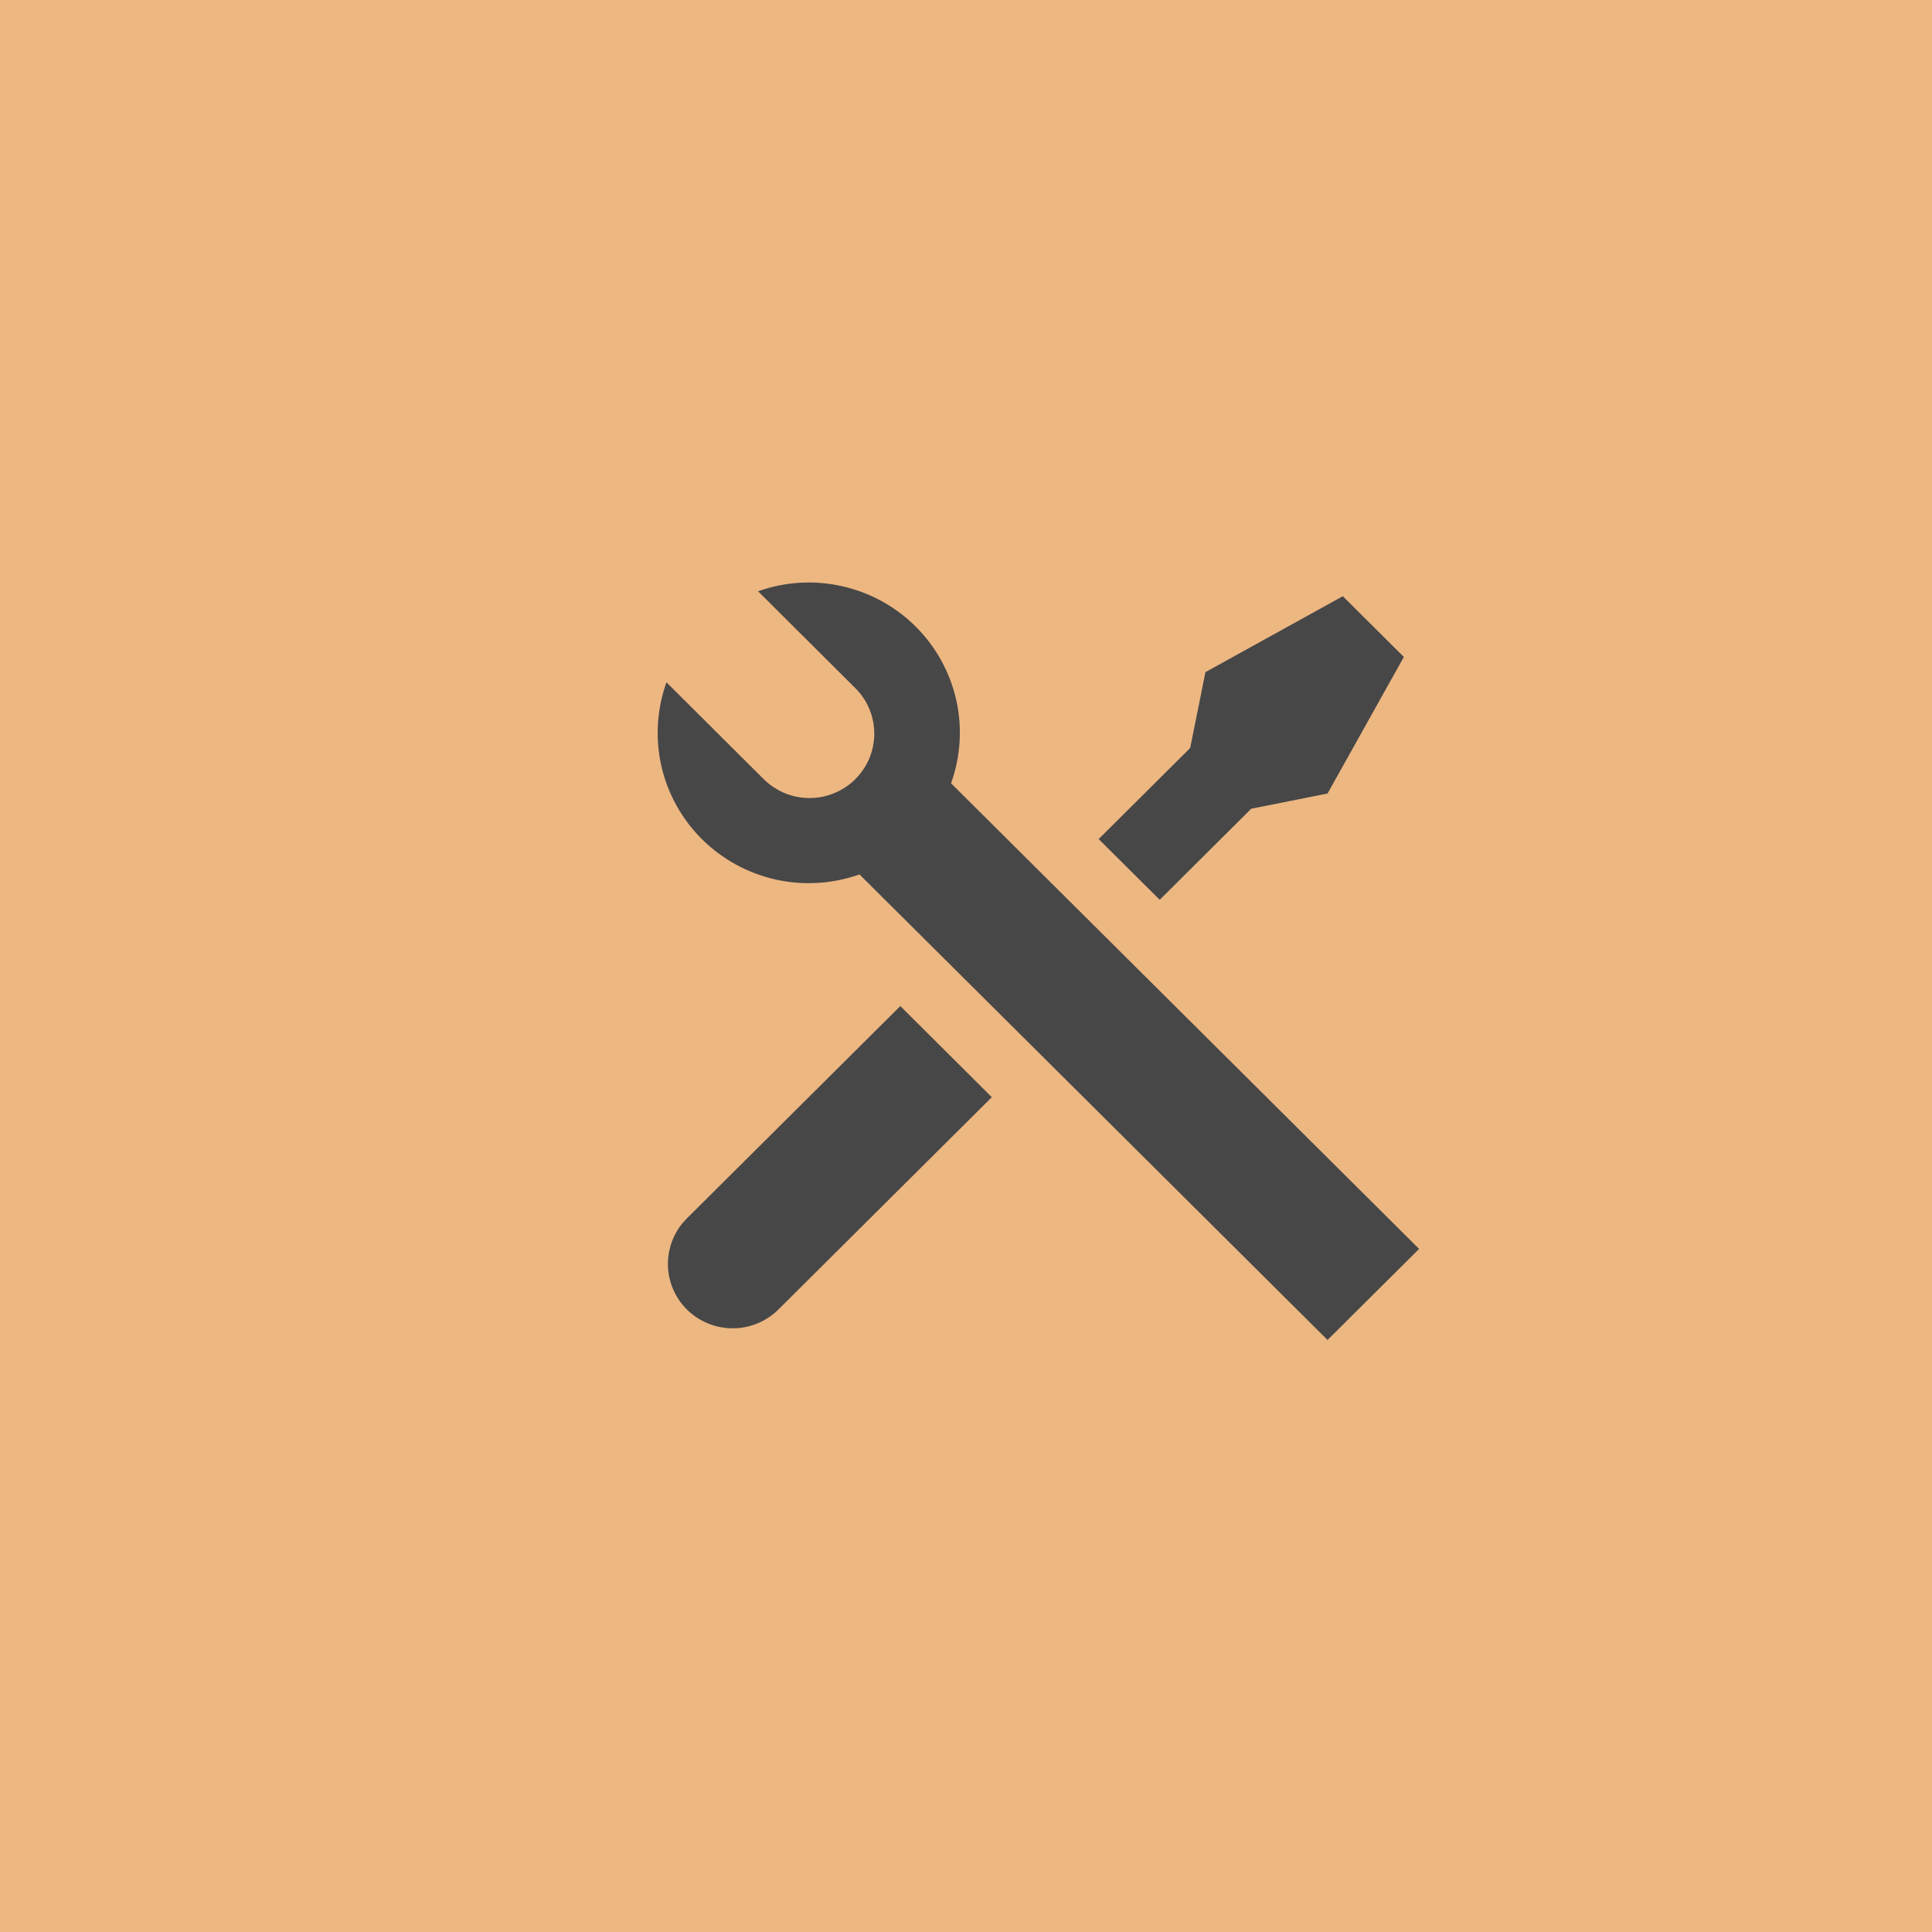
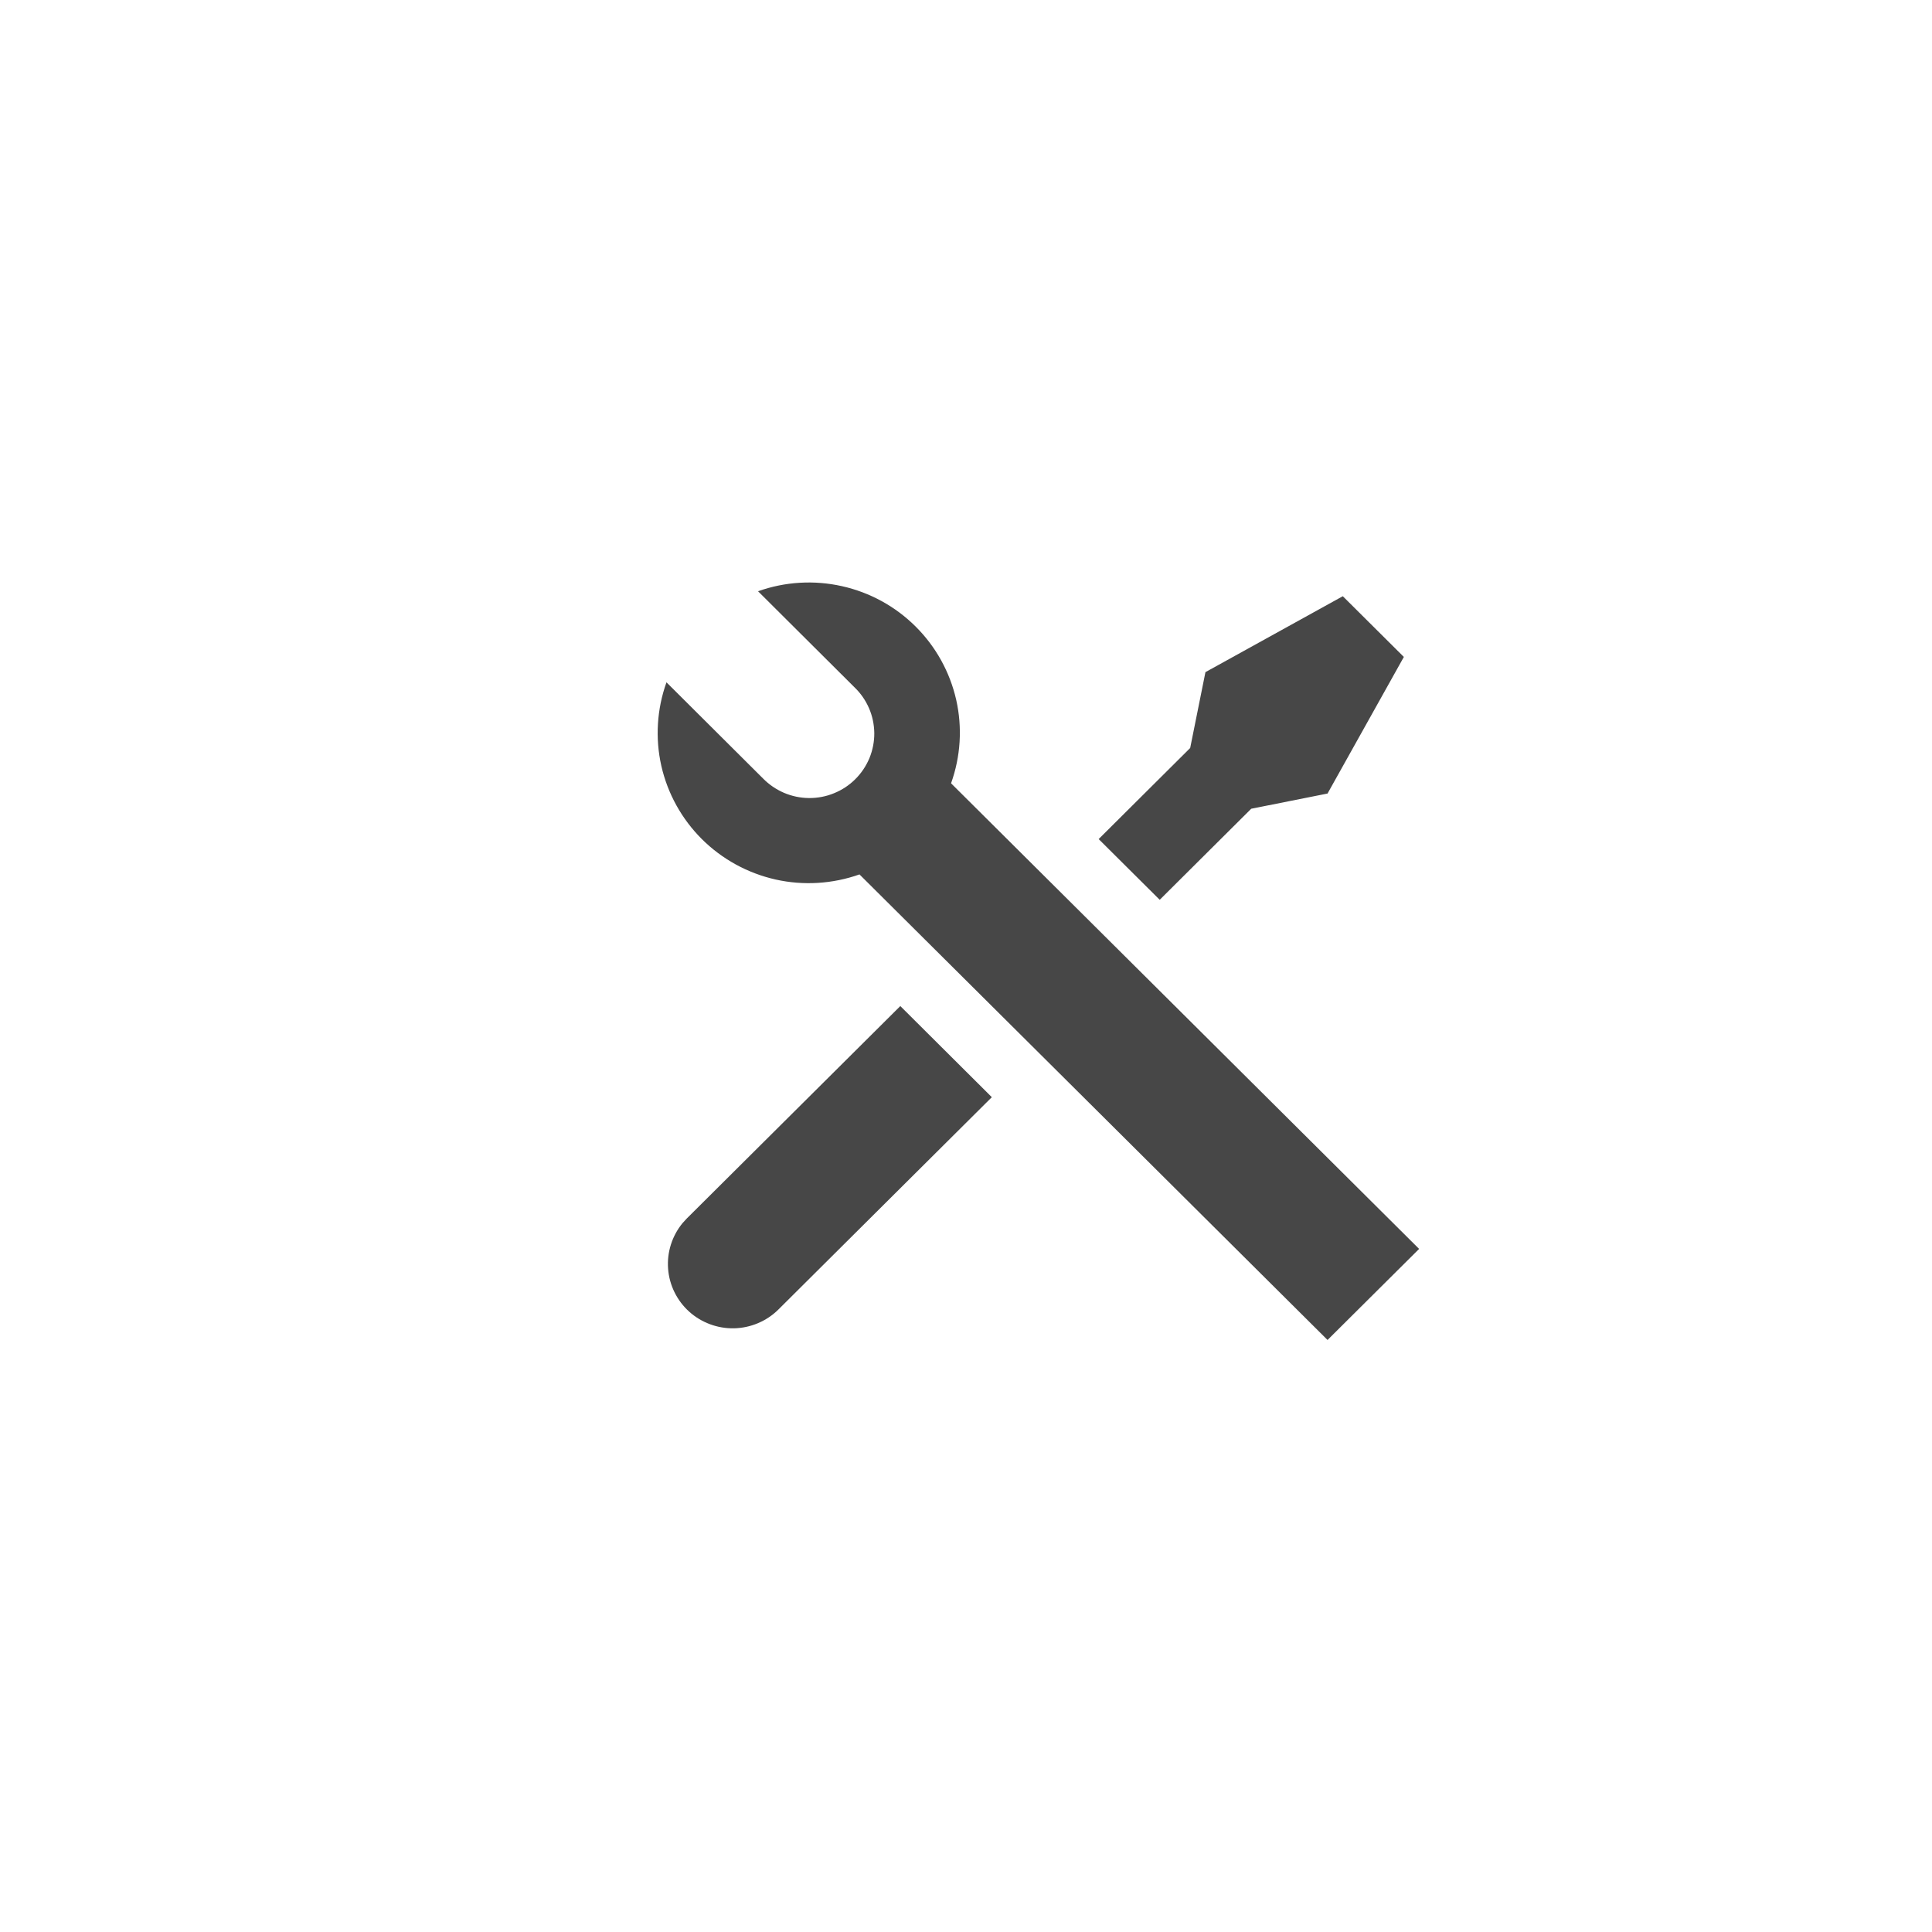
<svg xmlns="http://www.w3.org/2000/svg" width="30" height="30" viewBox="0 0 30 30" fill="none">
-   <rect width="30" height="30" fill="#EDB782" />
  <path d="M11.771 9.181C12.189 9.032 12.641 9.005 13.074 9.102C13.508 9.199 13.904 9.416 14.218 9.729C14.532 10.041 14.75 10.436 14.848 10.867C14.945 11.298 14.917 11.747 14.768 12.163L22.036 19.393L20.614 20.807L13.346 13.578C12.928 13.726 12.476 13.754 12.043 13.657C11.609 13.559 11.213 13.342 10.899 13.03C10.585 12.717 10.367 12.323 10.269 11.892C10.172 11.461 10.2 11.011 10.349 10.595L11.847 12.087C11.94 12.182 12.051 12.258 12.174 12.311C12.296 12.363 12.428 12.391 12.562 12.392C12.695 12.393 12.828 12.368 12.951 12.317C13.075 12.267 13.187 12.193 13.281 12.099C13.376 12.005 13.45 11.893 13.501 11.771C13.551 11.648 13.577 11.516 13.576 11.383C13.574 11.25 13.547 11.119 13.494 10.997C13.441 10.875 13.365 10.765 13.269 10.673L11.77 9.18L11.771 9.181ZM18.718 10.437L20.851 9.258L21.799 10.201L20.614 12.322L19.429 12.558L18.008 13.972L17.06 13.029L18.481 11.615L18.718 10.437ZM13.98 15.622L15.401 17.037L12.084 20.337C11.901 20.517 11.655 20.62 11.398 20.626C11.141 20.631 10.891 20.538 10.7 20.366C10.51 20.194 10.393 19.955 10.374 19.7C10.355 19.445 10.435 19.192 10.598 18.993L10.663 18.922L13.98 15.622H13.98Z" fill="#474747" />
</svg>